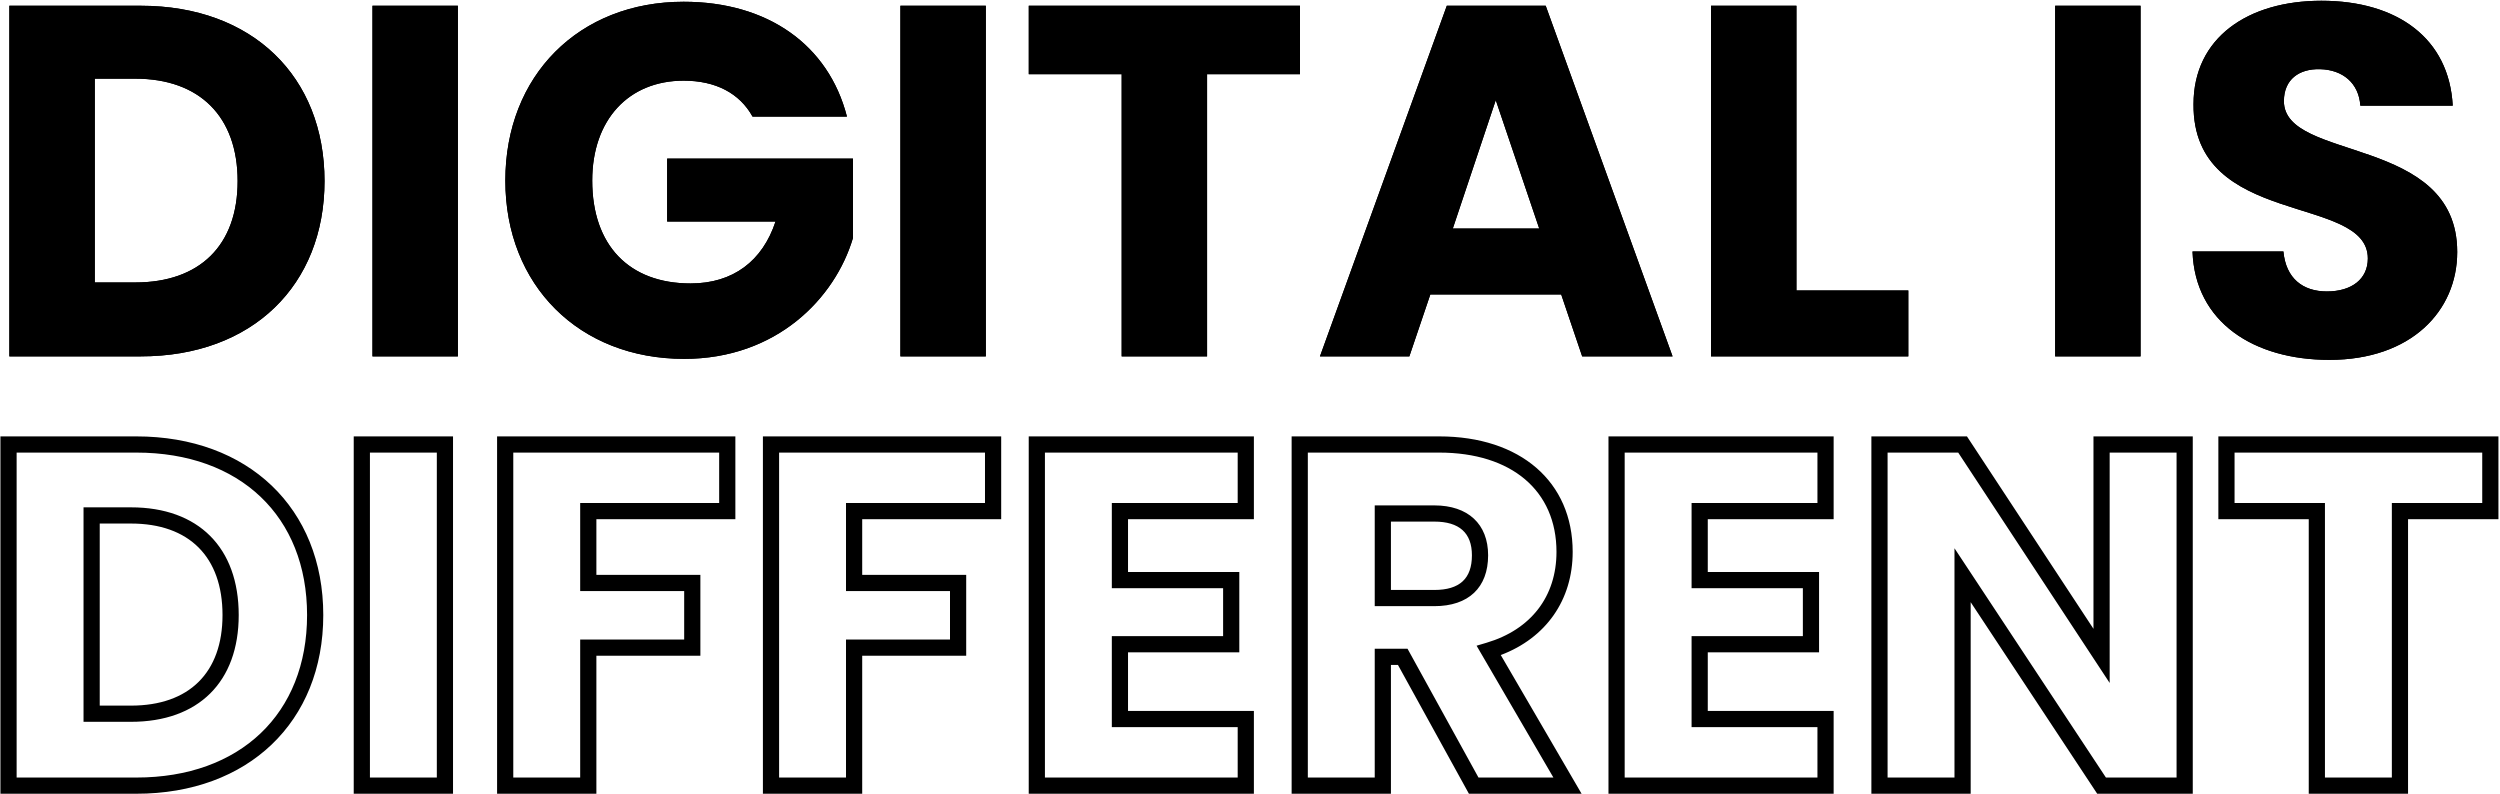
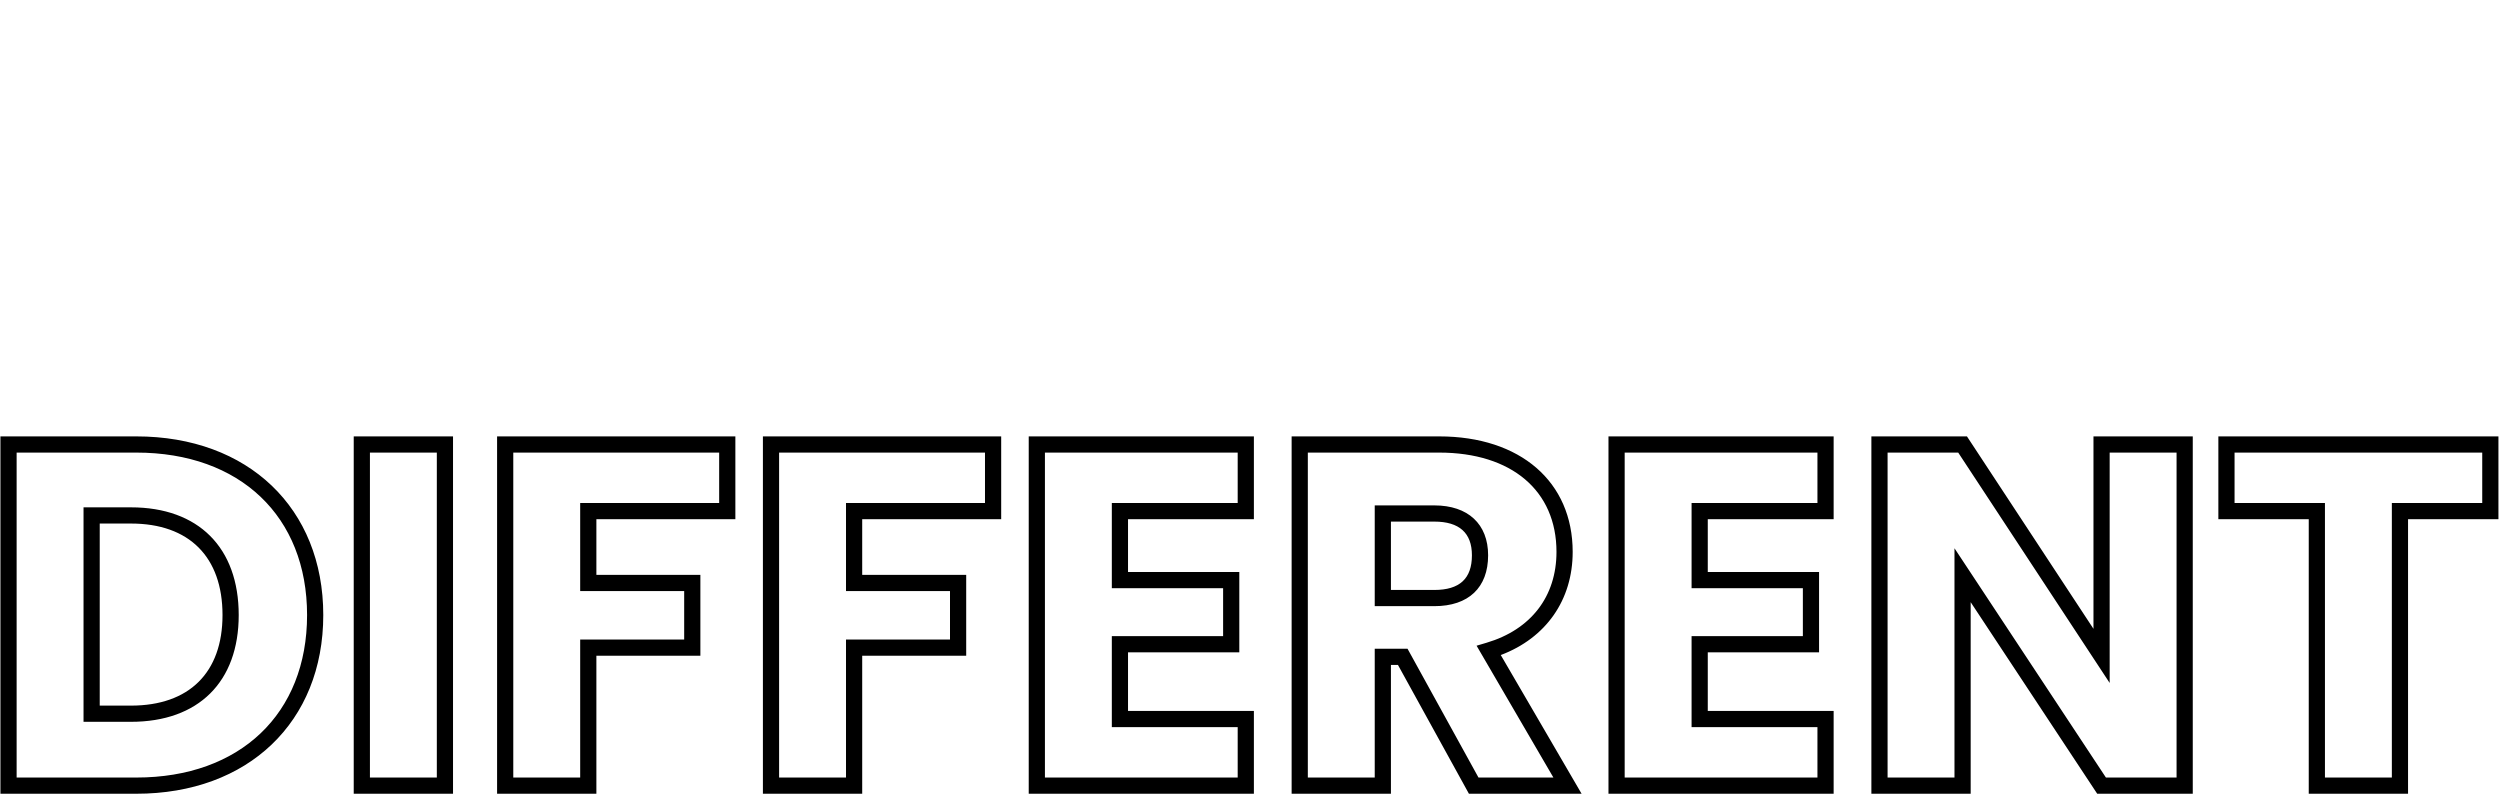
<svg xmlns="http://www.w3.org/2000/svg" xmlns:xlink="http://www.w3.org/1999/xlink" width="926px" height="294px" viewBox="0 0 926 294" version="1.1">
  <title>digitalisdifferent</title>
  <desc>Created with Sketch.</desc>
  <defs>
-     <path d="M60.125,194 C101.565,194 128.205,167.545 128.205,129.065 C128.205,90.4 101.565,64.13 60.125,64.13 L11.47,64.13 L11.47,194 L60.125,194 Z M58.09,166.62 L43.105,166.62 L43.105,91.14 L58.09,91.14 C81.955,91.14 96.015,105.2 96.015,129.065 C96.015,152.93 81.955,166.62 58.09,166.62 Z M177.6,194 L177.6,64.13 L145.965,64.13 L145.965,194 L177.6,194 Z M261.405,194.925 C295.63,194.925 317.275,172.54 323.935,150.155 L323.935,120.74 L255.115,120.74 L255.115,144.05 L295.26,144.05 C290.45,158.665 279.535,166.99 263.81,166.99 C241.055,166.99 227.365,152.93 227.365,128.88 C227.365,106.31 240.87,91.88 261.22,91.88 C273.06,91.88 281.94,96.505 286.75,105.2 L321.715,105.2 C314.87,78.56 292.3,62.65 261.22,62.65 C222.37,62.65 195.175,90.03 195.175,128.88 C195.175,167.73 222.555,194.925 261.405,194.925 Z M373.145,194 L373.145,64.13 L341.51,64.13 L341.51,194 L373.145,194 Z M455.1,194 L455.1,89.475 L489.51,89.475 L489.51,64.13 L389.055,64.13 L389.055,89.475 L423.465,89.475 L423.465,194 L455.1,194 Z M530.025,194 L537.795,171.06 L586.265,171.06 L594.035,194 L627.52,194 L580.53,64.13 L543.9,64.13 L496.91,194 L530.025,194 Z M578.125,146.64 L546.12,146.64 L562.03,99.095 L578.125,146.64 Z M714.84,194 L714.84,169.58 L673.4,169.58 L673.4,64.13 L641.765,64.13 L641.765,194 L714.84,194 Z M800.865,194 L800.865,64.13 L769.23,64.13 L769.23,194 L800.865,194 Z M870.795,195.295 C901.135,195.295 918.155,177.165 918.155,155.335 C918.155,111.86 853.96,122.035 853.96,99.465 C853.96,91.325 859.695,87.44 867.28,87.625 C875.79,87.81 881.71,92.805 882.265,101.13 L916.49,101.13 C915.195,76.34 896.14,62.28 867.835,62.28 C840.64,62.28 820.475,75.97 820.475,100.575 C820.105,146.64 885.04,133.69 885.04,157.74 C885.04,165.325 879.12,169.95 869.87,169.95 C860.99,169.95 854.7,165.14 853.775,155.15 L820.105,155.15 C821.03,181.42 842.86,195.295 870.795,195.295 Z" id="path-1" />
-   </defs>
+     </defs>
  <g id="Page-1" stroke="none" stroke-width="1" fill="none" fill-rule="evenodd">
    <g id="digitalisdifferent" transform="translate(-8, -62)" fill="#000000" fill-rule="nonzero">
      <g id="Component_1_1">
        <g id="DIGITAL_IS_">
          <g id="DIGITALIS">
            <use xlink:href="#path-1" />
            <use xlink:href="#path-1" />
          </g>
        </g>
      </g>
      <path d="M8.16,223.64 L58.5,223.64 C99.915,223.64 127.74,250.24 127.74,289.82 C127.74,329.4 99.915,356 58.5,356 L8.16,356 L8.16,223.64 Z M58.5,350 C96.917,350 121.74,326.378 121.74,289.82 C121.74,253.262 96.917,229.64 58.5,229.64 L14.16,229.64 L14.16,350 L58.5,350 Z M139.02,223.64 L175.8,223.64 L175.8,356 L139.02,356 L139.02,223.64 Z M169.8,229.64 L145.02,229.64 L145.02,350 L169.8,350 L169.8,229.64 Z M192.12,223.64 L280.38,223.64 L280.38,254.3 L228.9,254.3 L228.9,274.94 L267.42,274.94 L267.42,304.88 L228.9,304.88 L228.9,356 L192.12,356 L192.12,223.64 Z M274.38,229.64 L198.12,229.64 L198.12,350 L222.9,350 L222.9,298.88 L261.42,298.88 L261.42,280.94 L222.9,280.94 L222.9,248.3 L274.38,248.3 L274.38,229.64 Z M290.58,223.64 L378.84,223.64 L378.84,254.3 L327.36,254.3 L327.36,274.94 L365.88,274.94 L365.88,304.88 L327.36,304.88 L327.36,356 L290.58,356 L290.58,223.64 Z M372.84,229.64 L296.58,229.64 L296.58,350 L321.36,350 L321.36,298.88 L359.88,298.88 L359.88,280.94 L321.36,280.94 L321.36,248.3 L372.84,248.3 L372.84,229.64 Z M389.04,223.64 L472.44,223.64 L472.44,254.3 L425.82,254.3 L425.82,273.86 L467.04,273.86 L467.04,303.62 L425.82,303.62 L425.82,325.34 L472.44,325.34 L472.44,356 L389.04,356 L389.04,223.64 Z M466.44,229.64 L395.04,229.64 L395.04,350 L466.44,350 L466.44,331.34 L419.82,331.34 L419.82,297.62 L461.04,297.62 L461.04,279.86 L419.82,279.86 L419.82,248.3 L466.44,248.3 L466.44,229.64 Z M486.42,223.64 L541.08,223.64 C571.114,223.64 590.52,240.432 590.52,266.42 C590.52,284.253 580.64,298.295 563.885,304.629 L593.82,356 L552.088,356 L525.808,308.3 L523.2,308.3 L523.2,356 L486.42,356 L486.42,223.64 Z M583.38,350 L554.925,301.169 L558.589,300.084 C575.069,295.201 584.521,282.931 584.521,266.42 C584.521,243.733 567.876,229.64 541.081,229.64 L492.42,229.64 L492.42,350 L517.2,350 L517.2,302.3 L529.352,302.3 L555.632,350 L583.38,350 Z M603.78,223.64 L687.18,223.64 L687.18,254.3 L640.56,254.3 L640.56,273.86 L681.78,273.86 L681.78,303.62 L640.56,303.62 L640.56,325.34 L687.18,325.34 L687.18,356 L603.78,356 L603.78,223.64 Z M681.18,229.64 L609.78,229.64 L609.78,350 L681.18,350 L681.18,331.34 L634.56,331.34 L634.56,297.62 L675.78,297.62 L675.78,279.86 L634.56,279.86 L634.56,248.3 L681.18,248.3 L681.18,229.64 Z M701.16,223.64 L736.56,223.64 L783.422,294.916 L783.422,223.64 L820.2,223.64 L820.2,356 L784.806,356 L737.94,285.045 L737.94,356 L701.16,356 L701.16,223.64 Z M733.322,229.64 L707.16,229.64 L707.16,350 L731.94,350 L731.94,265.075 L788.034,350 L814.2,350 L814.2,229.64 L789.42,229.64 L789.42,314.964 L733.322,229.64 Z M829.68,223.64 L933.42,223.64 L933.42,254.3 L899.94,254.3 L899.94,356 L863.16,356 L863.16,254.3 L829.68,254.3 L829.68,223.64 Z M927.42,229.64 L835.68,229.64 L835.68,248.3 L869.16,248.3 L869.16,350 L893.94,350 L893.94,248.3 L927.42,248.3 L927.42,229.64 Z M517.2,249.2 L539.28,249.2 C551.753,249.2 559.2,256.108 559.2,267.68 C559.2,279.653 551.939,286.52 539.28,286.52 L517.2,286.52 L517.2,249.2 Z M539.28,280.52 C548.647,280.52 553.2,276.32 553.2,267.68 C553.2,259.399 548.517,255.2 539.28,255.2 L523.2,255.2 L523.2,280.52 L539.28,280.52 Z M38.94,249.92 L56.52,249.92 C81.504,249.92 96.42,264.836 96.42,289.82 C96.42,314.579 81.504,329.36 56.52,329.36 L38.94,329.36 L38.94,249.92 Z M56.52,323.36 C78.064,323.36 90.42,311.135 90.42,289.82 C90.42,268.276 78.064,255.92 56.52,255.92 L44.94,255.92 L44.94,323.36 L56.52,323.36 Z" id="DIFFERENT_" />
    </g>
  </g>
</svg>